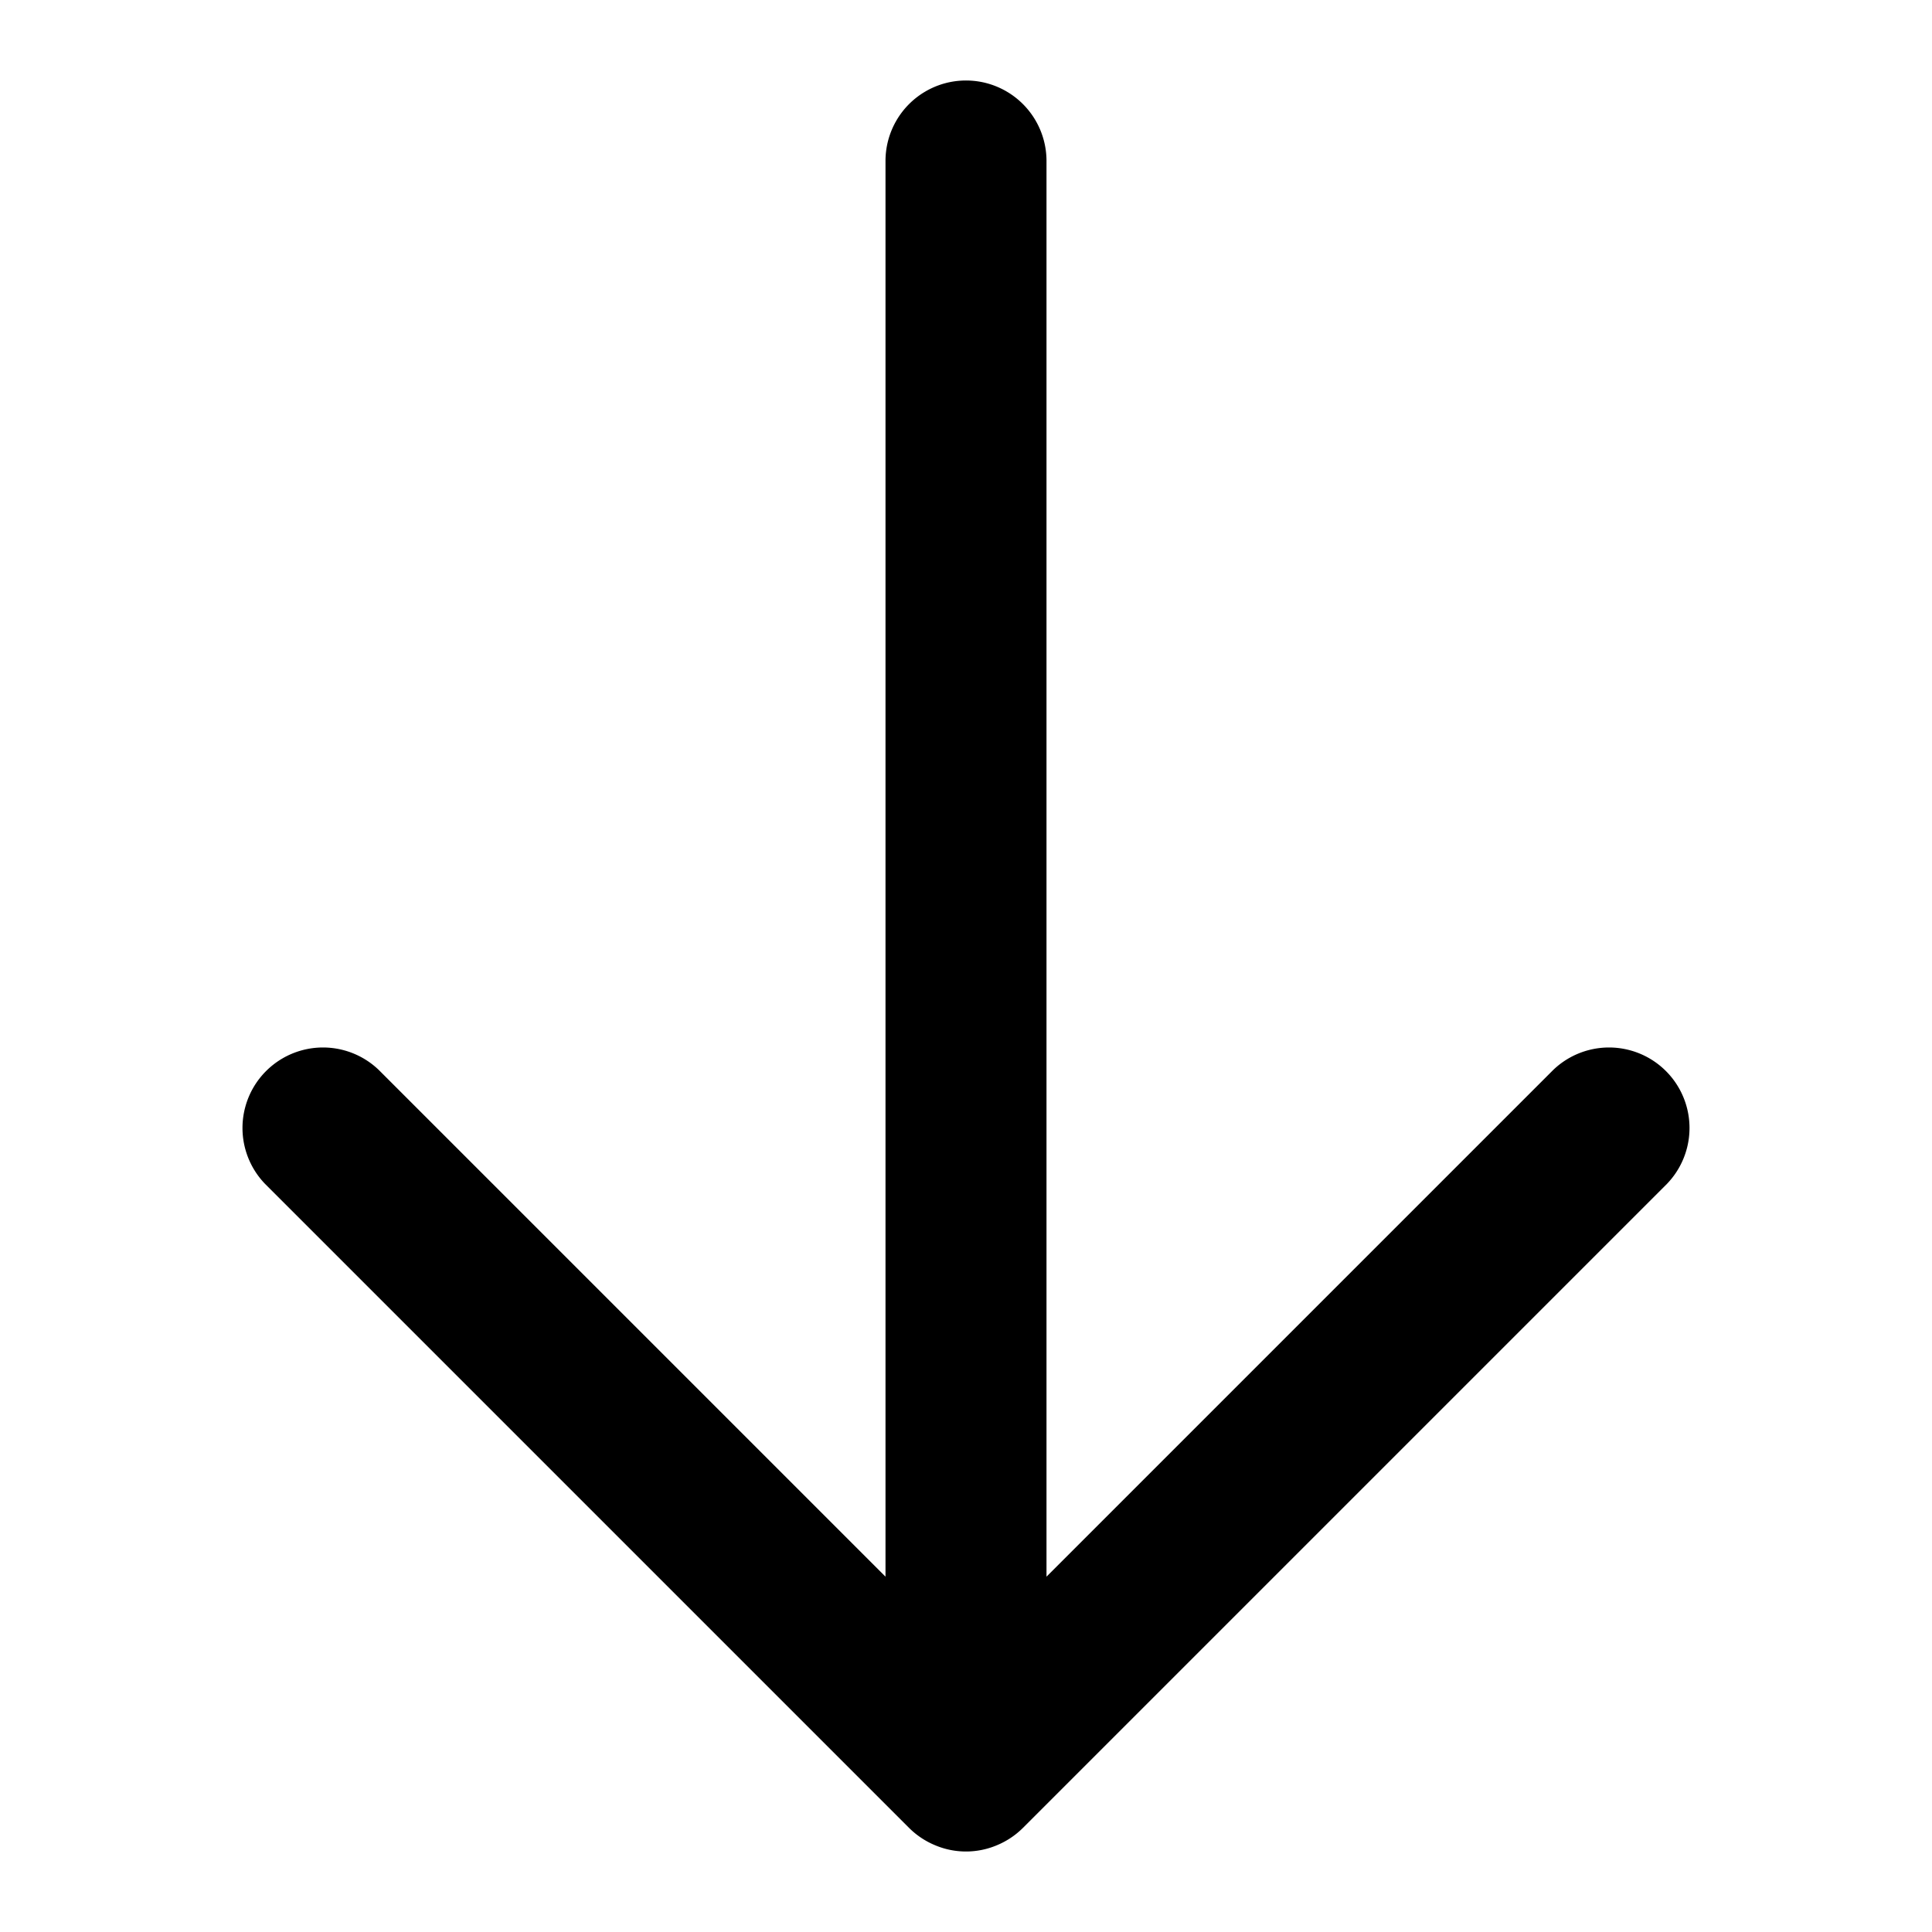
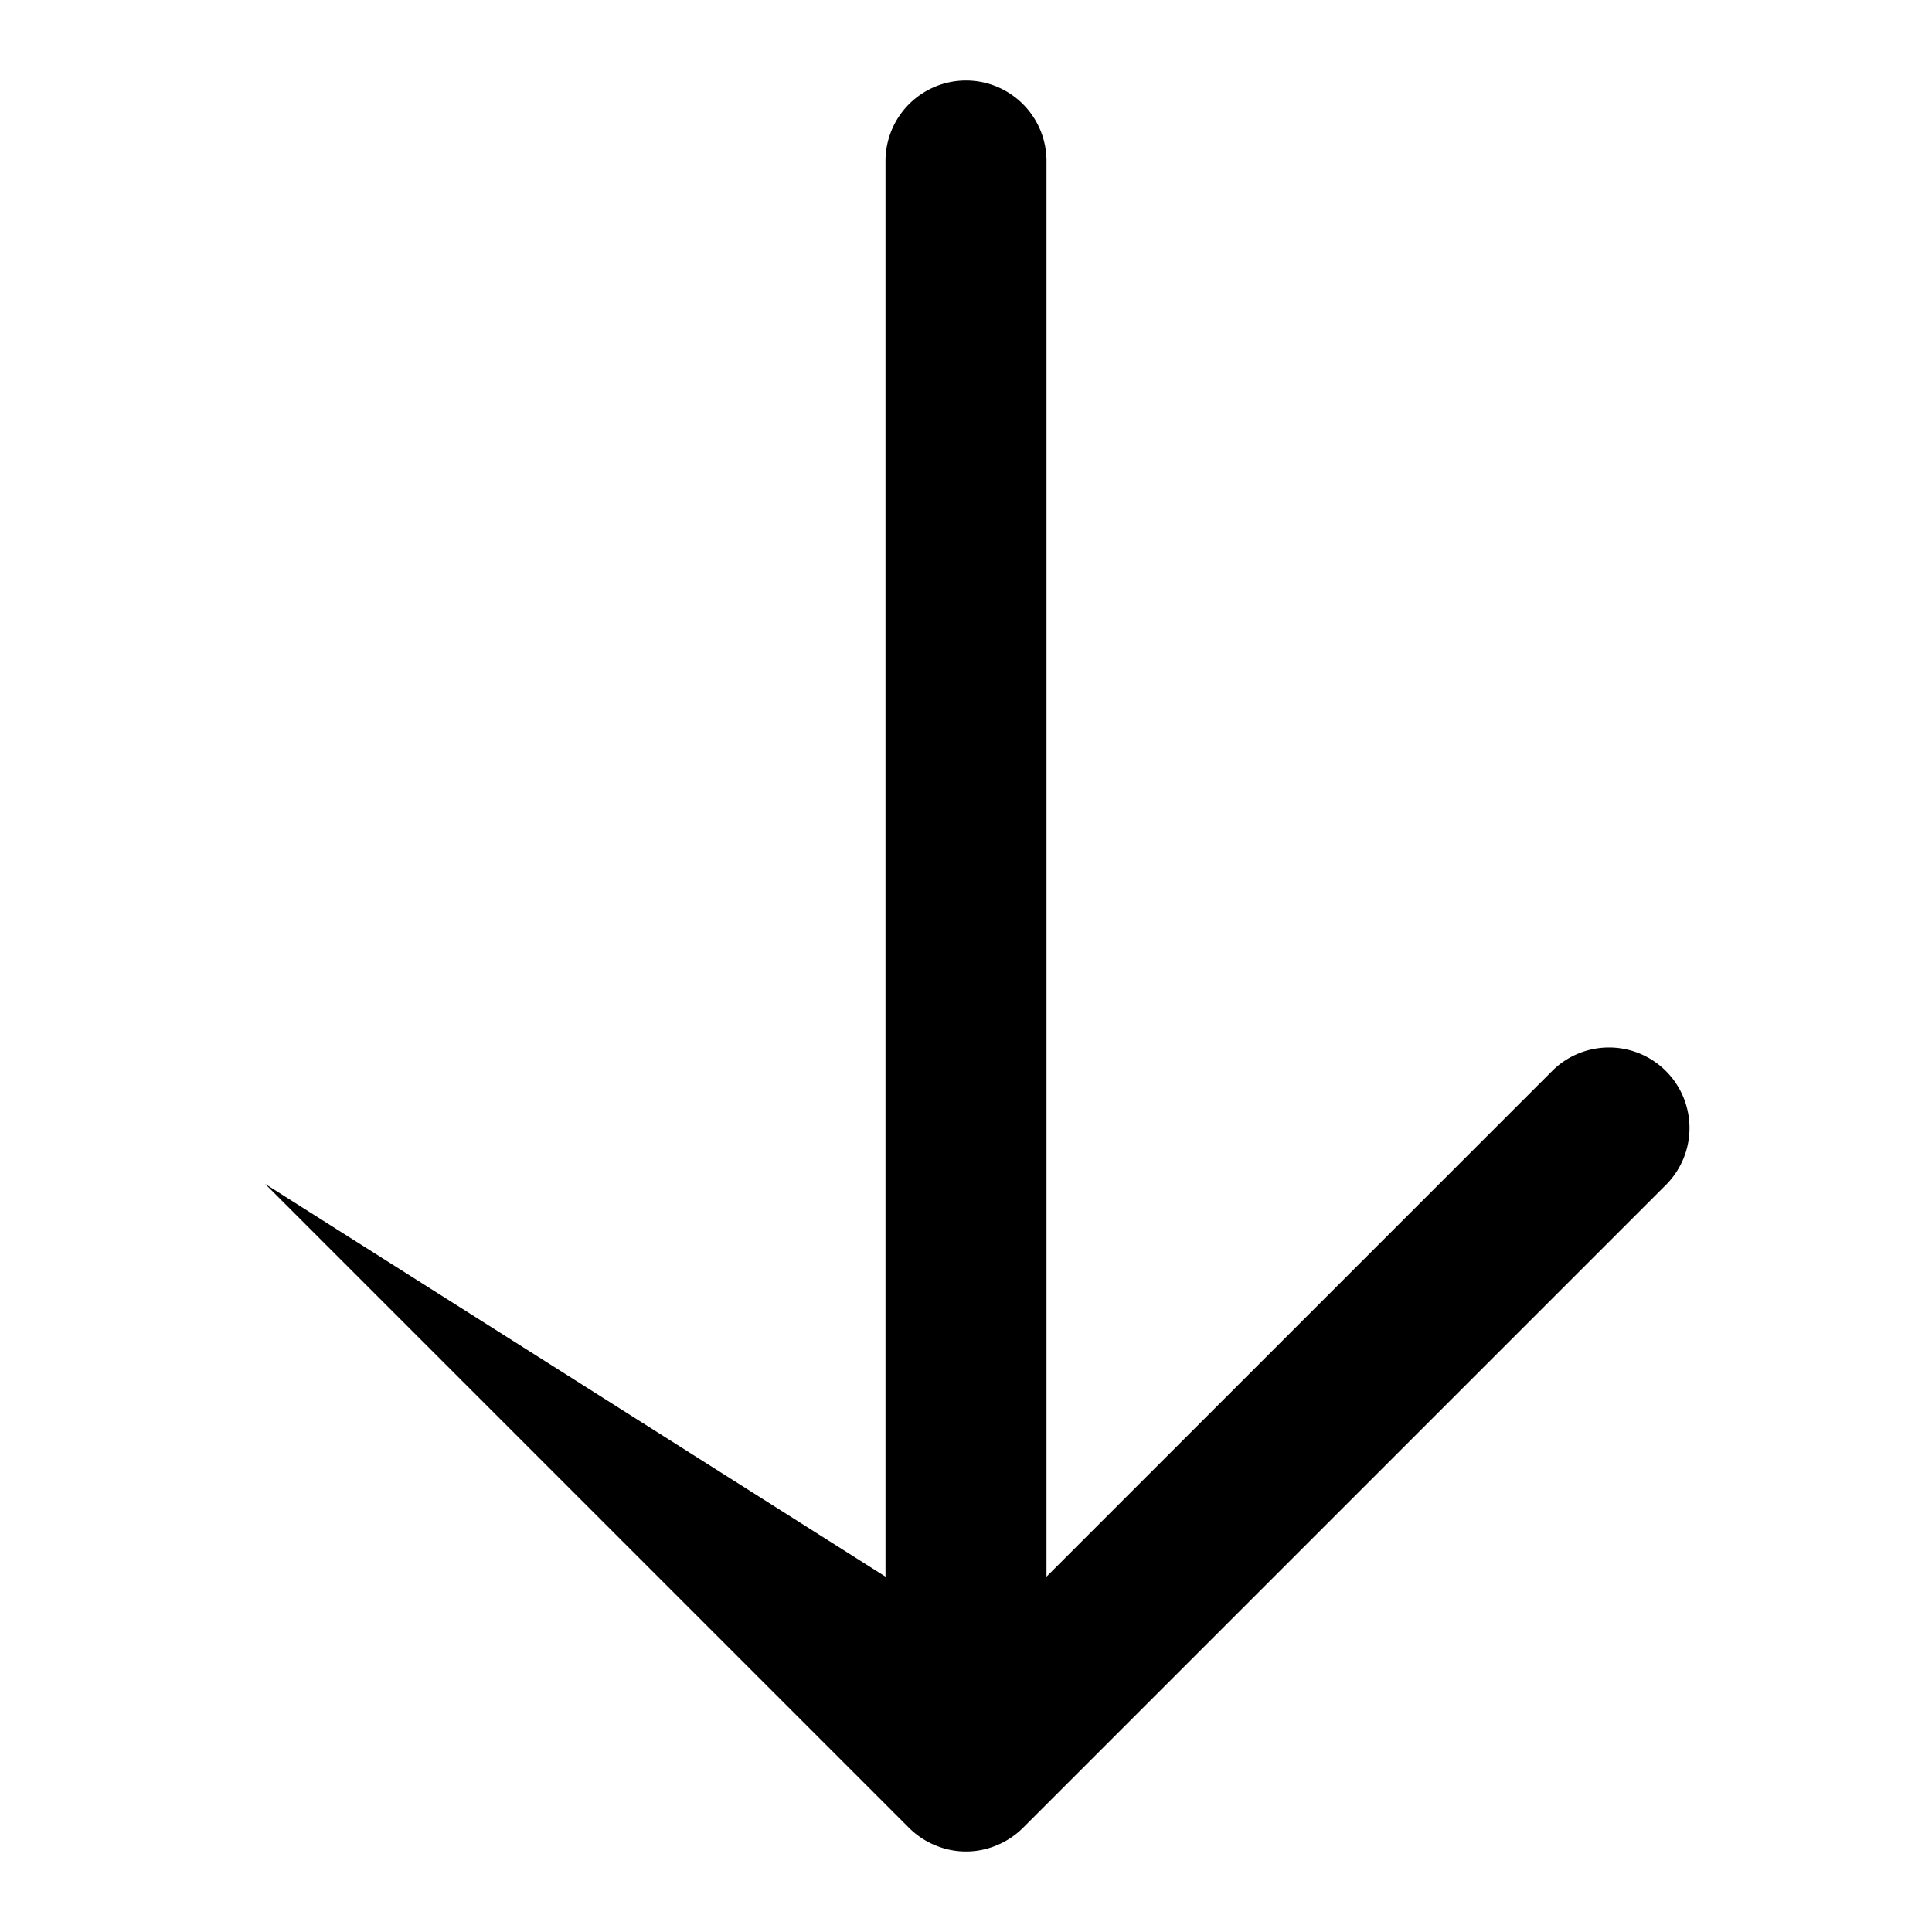
<svg xmlns="http://www.w3.org/2000/svg" fill="#000000" width="800px" height="800px" viewBox="0 0 24 24">
-   <path d="M3.293,14.707a1,1,0,0,1,1.414-1.414L11,19.586V2a1,1,0,0,1,2,0V19.586l6.293-6.293a1,1,0,0,1,1.414,1.414l-8,8a1,1,0,0,1-.325.216.986.986,0,0,1-.764,0,1,1,0,0,1-.325-.216Z" />
+   <path d="M3.293,14.707L11,19.586V2a1,1,0,0,1,2,0V19.586l6.293-6.293a1,1,0,0,1,1.414,1.414l-8,8a1,1,0,0,1-.325.216.986.986,0,0,1-.764,0,1,1,0,0,1-.325-.216Z" />
</svg>